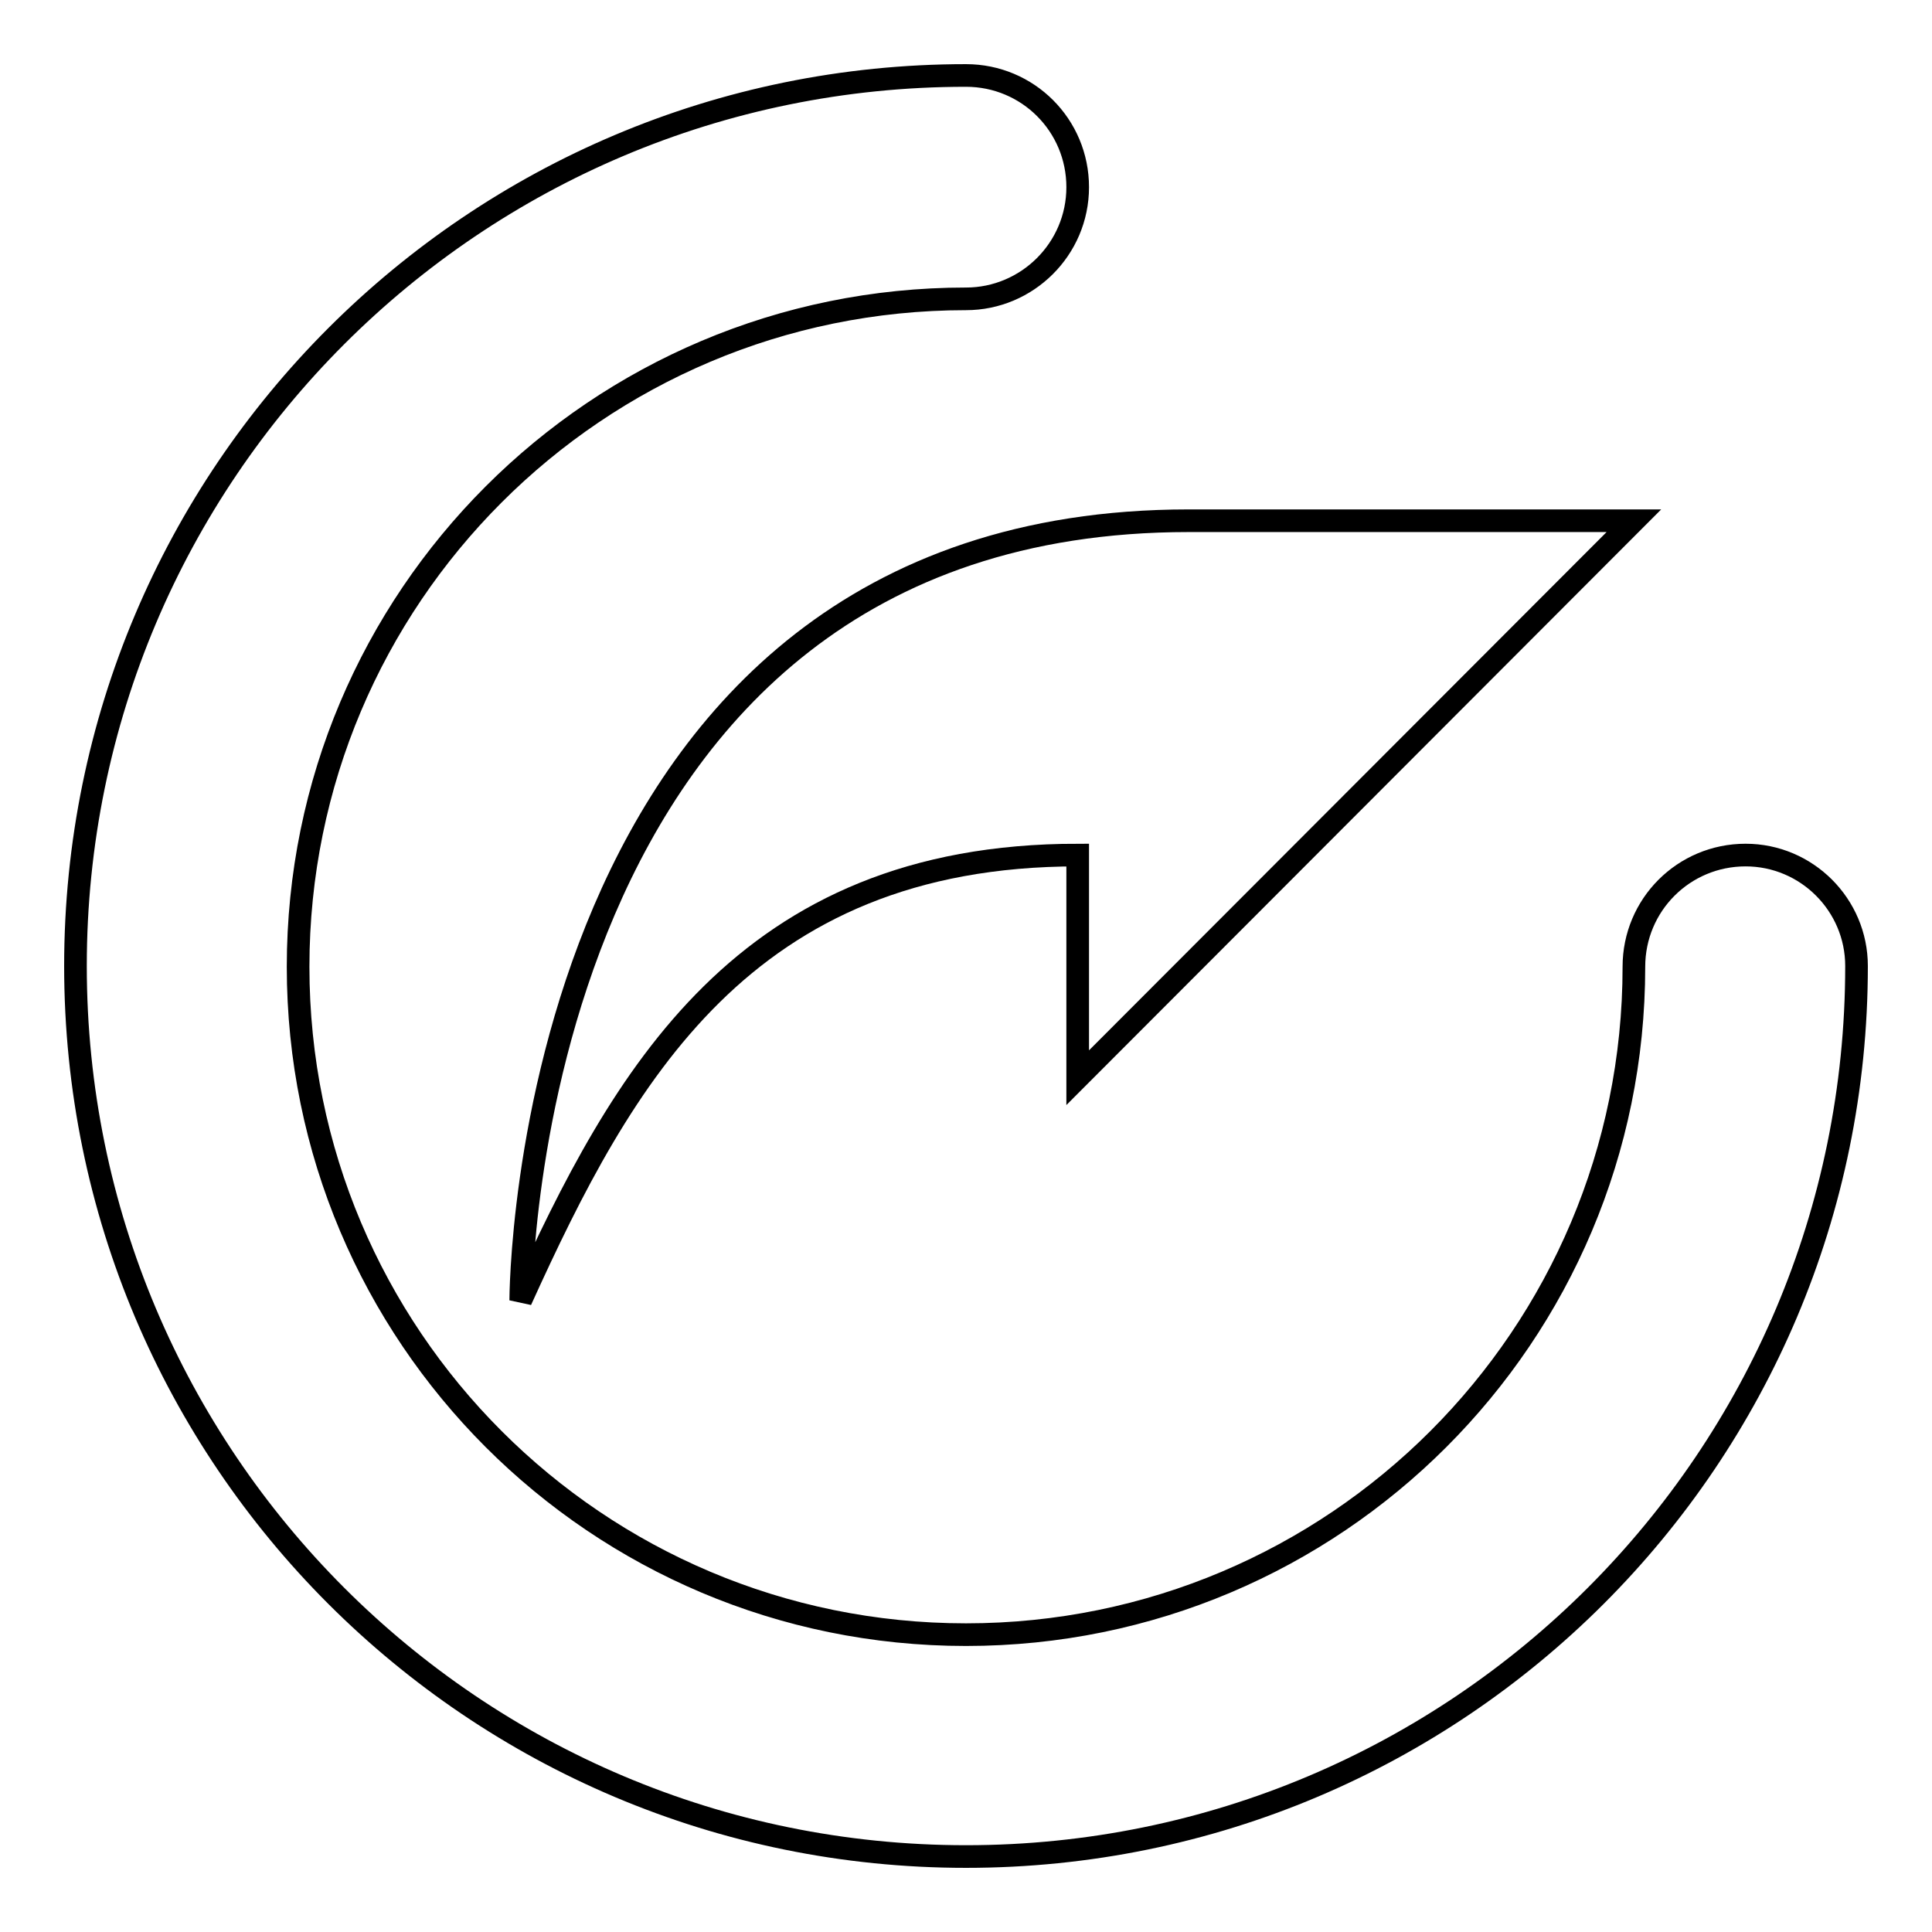
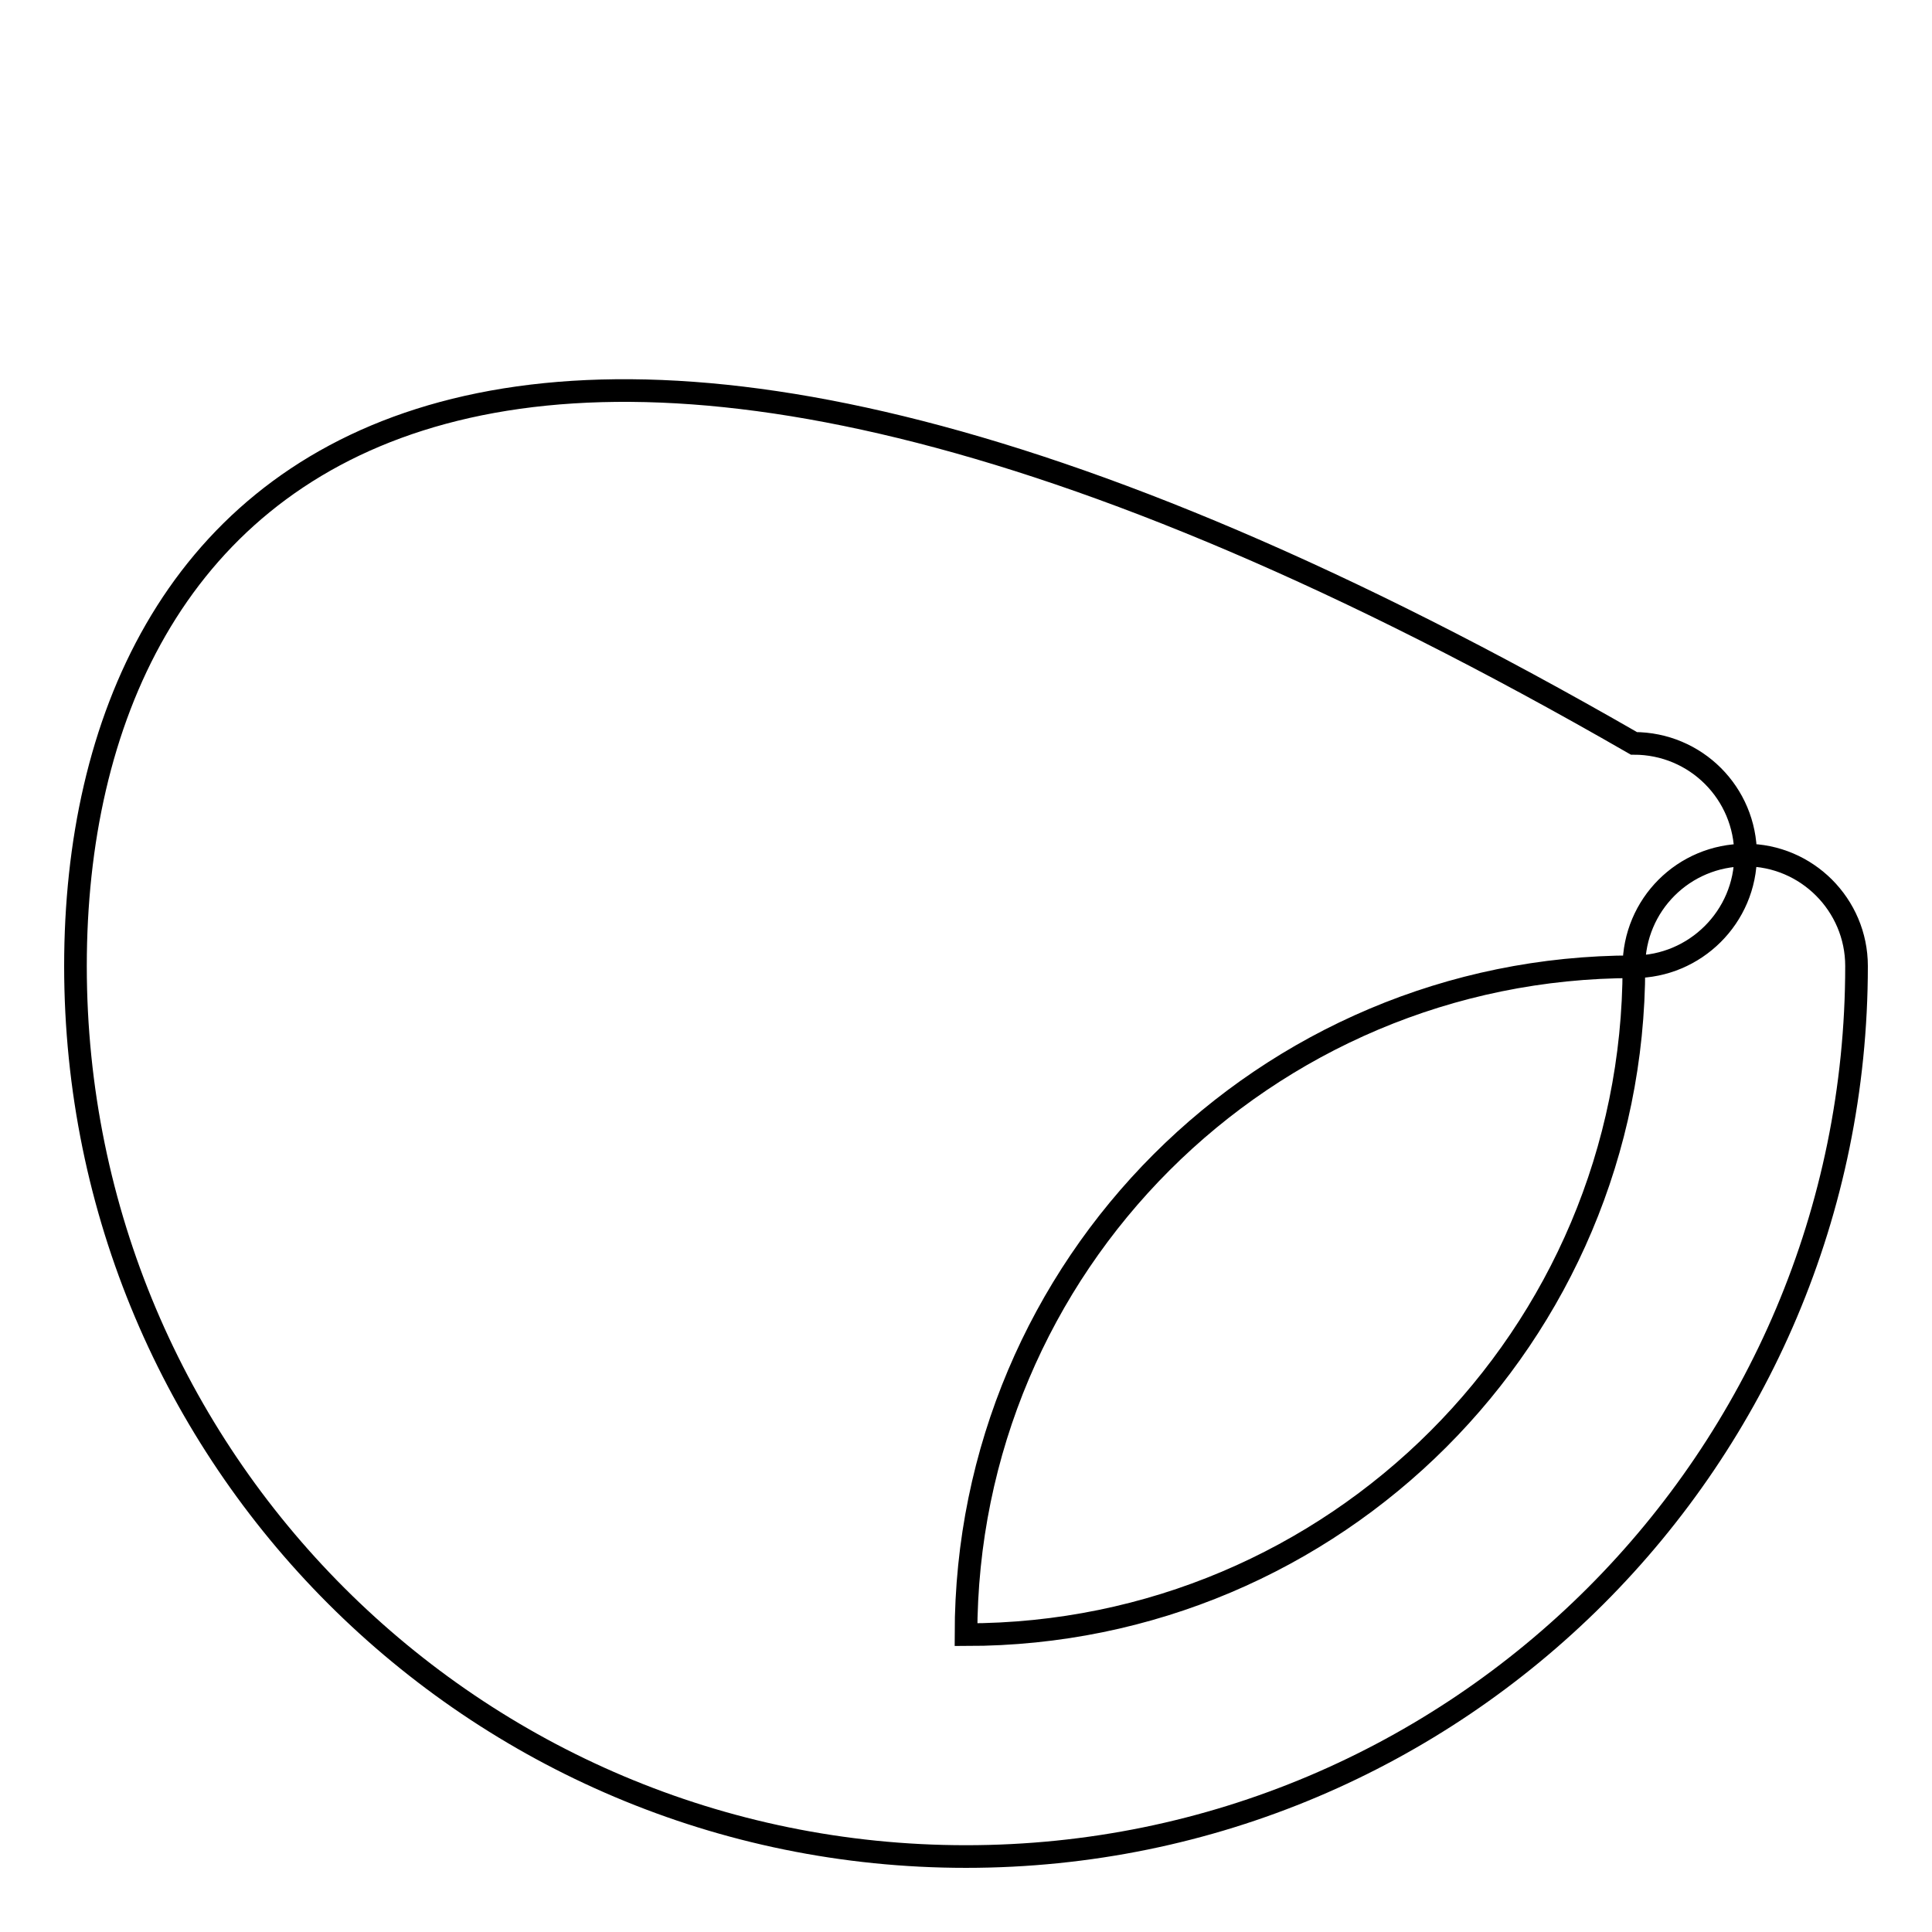
<svg xmlns="http://www.w3.org/2000/svg" version="1.1" x="0px" y="0px" viewBox="0 0 256 256" enable-background="new 0 0 256 256" xml:space="preserve">
  <g>
    <g>
-       <path stroke-width="3" fill-opacity="0" stroke="#000000" d="M231.3,113.3c-8.2,0-14.8,6.6-14.8,14.8c0,48.9-39.6,88.5-88.5,88.5c-48.9,0-88.5-39.6-88.5-88.5c0-48.9,39.6-88.5,88.5-88.5c8.1,0,14.8-6.6,14.8-14.8c0-8.2-6.6-14.8-14.8-14.8C62.8,10,10,62.8,10,128c0,65.2,52.8,118,118,118c65.2,0,118-52.8,118-118C246,119.9,239.4,113.3,231.3,113.3z" />
-       <path stroke-width="3" fill-opacity="0" stroke="#000000" d="M216.5,69h-59C69,69,69,172.3,69,172.3c13.4-29.5,29.5-59,73.8-59v29.5L216.5,69z" />
+       <path stroke-width="3" fill-opacity="0" stroke="#000000" d="M231.3,113.3c-8.2,0-14.8,6.6-14.8,14.8c0,48.9-39.6,88.5-88.5,88.5c0-48.9,39.6-88.5,88.5-88.5c8.1,0,14.8-6.6,14.8-14.8c0-8.2-6.6-14.8-14.8-14.8C62.8,10,10,62.8,10,128c0,65.2,52.8,118,118,118c65.2,0,118-52.8,118-118C246,119.9,239.4,113.3,231.3,113.3z" />
    </g>
  </g>
</svg>